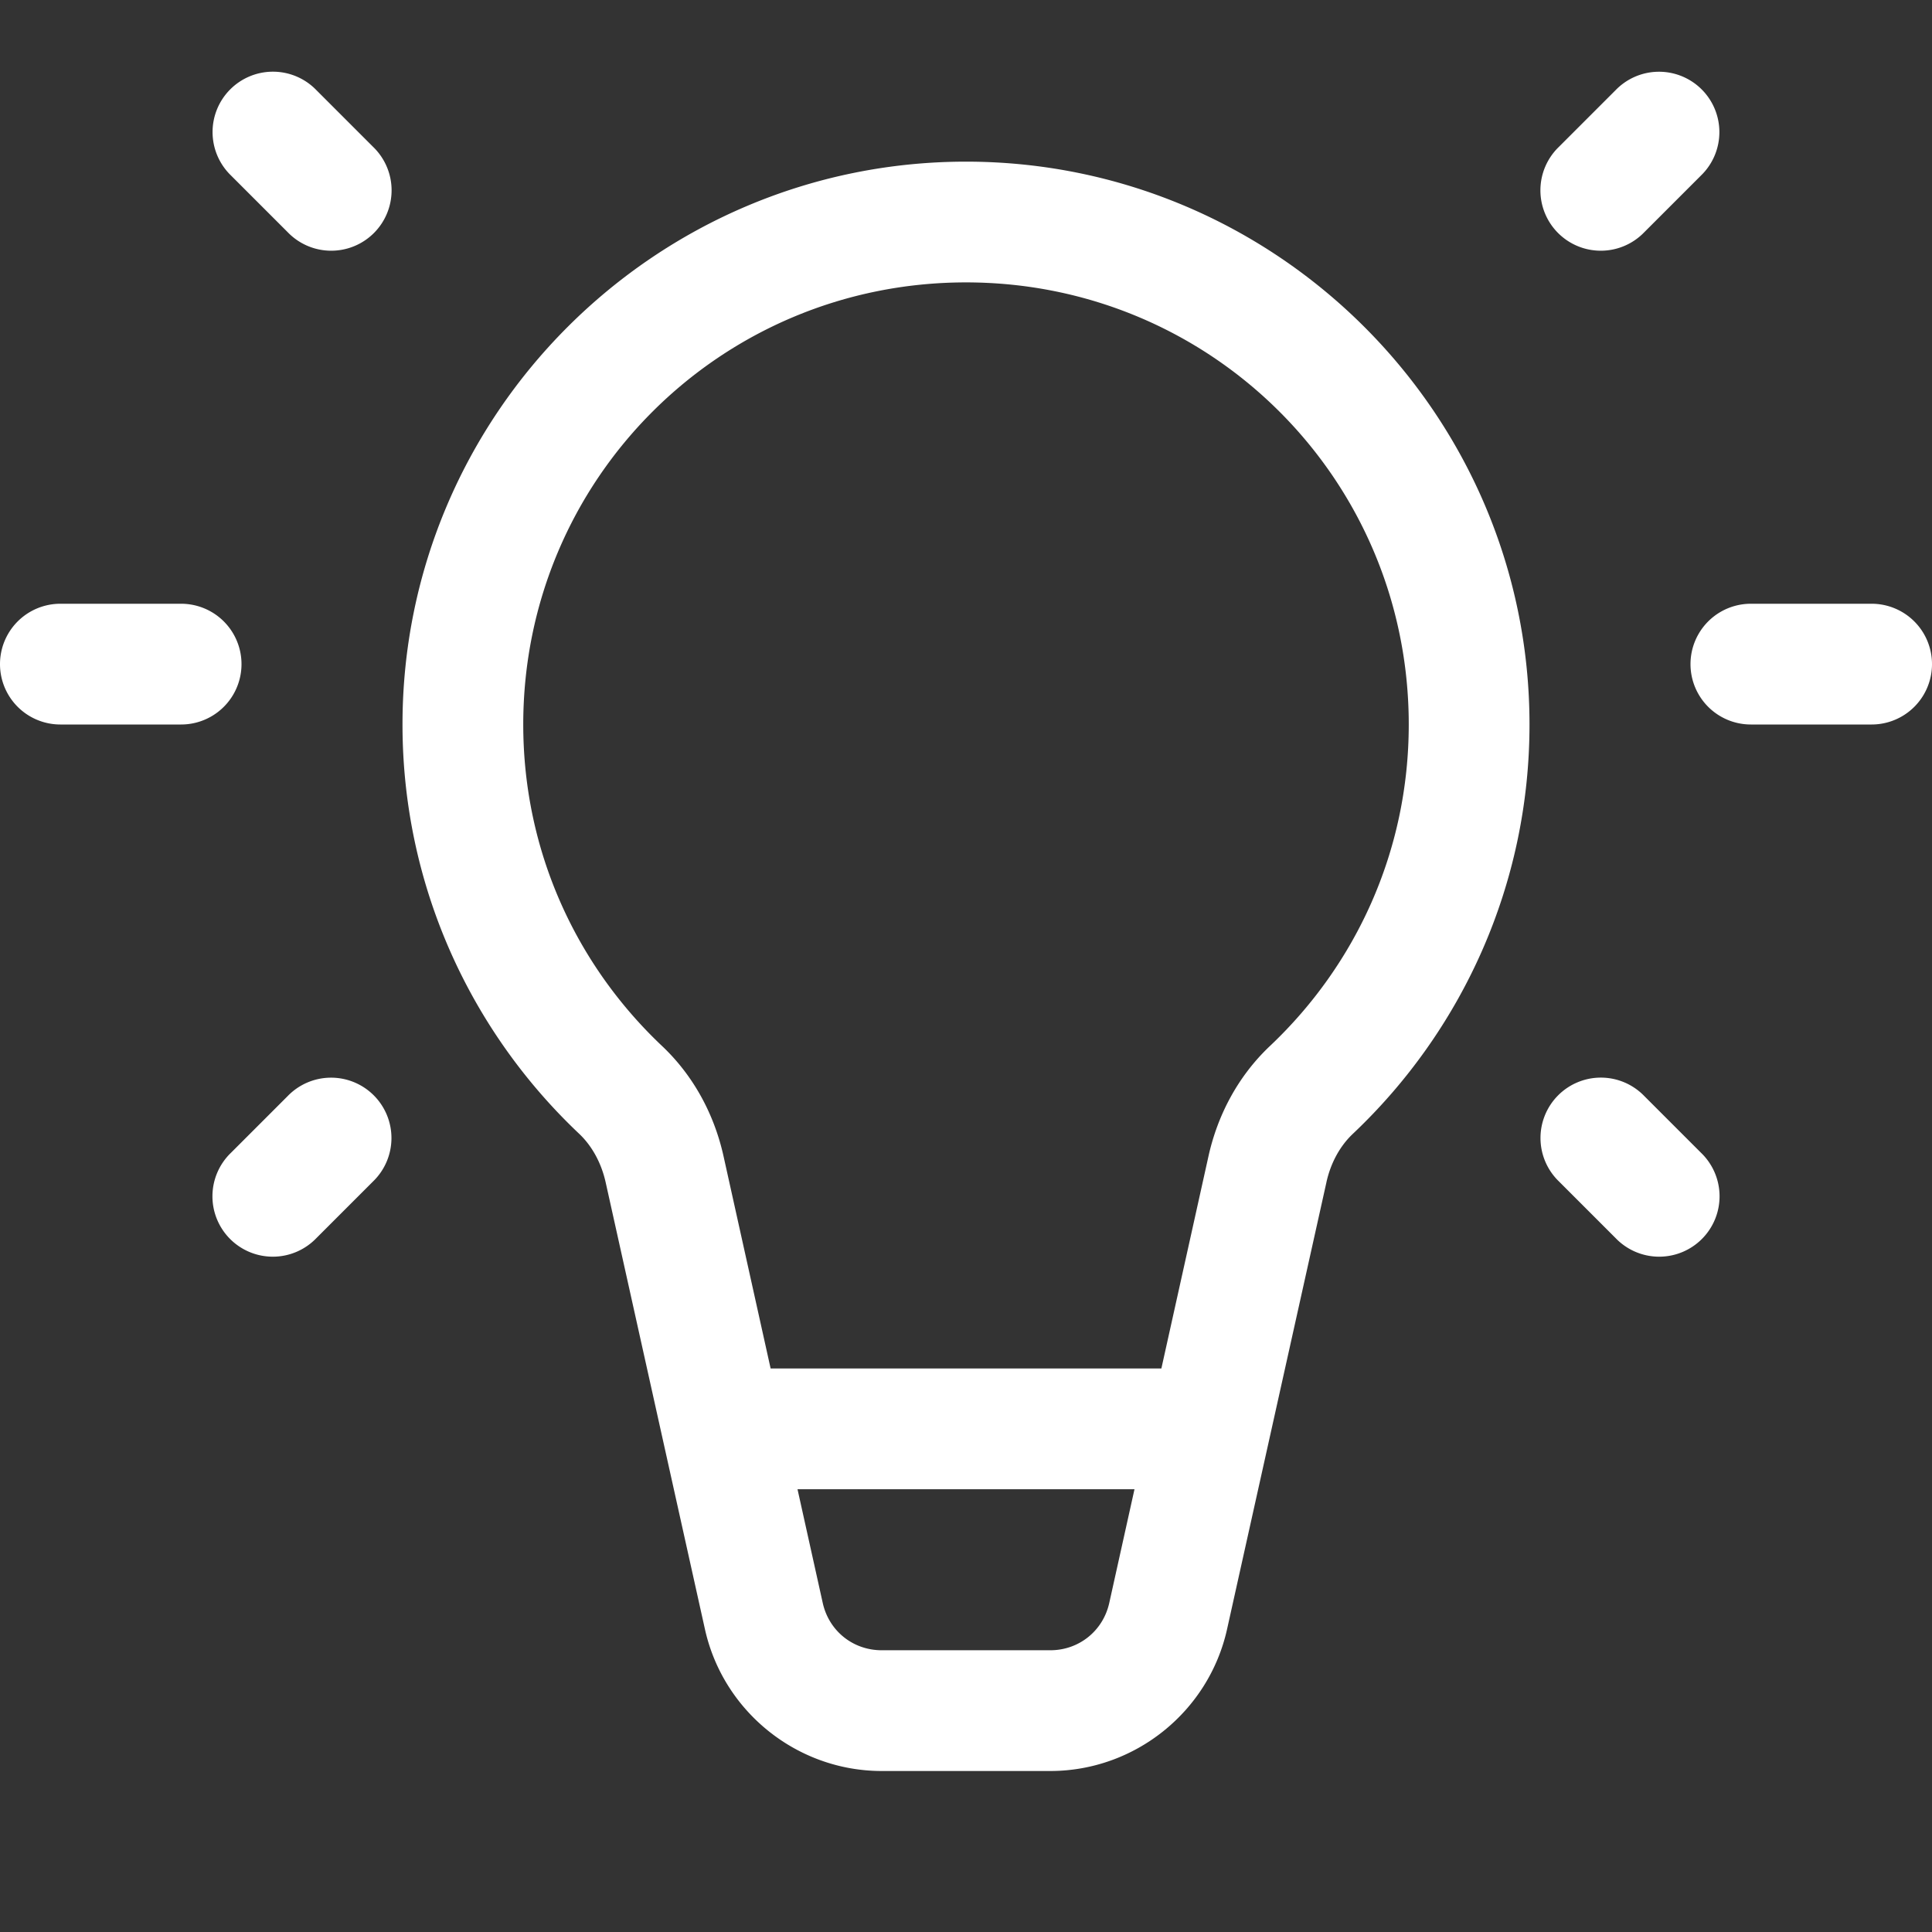
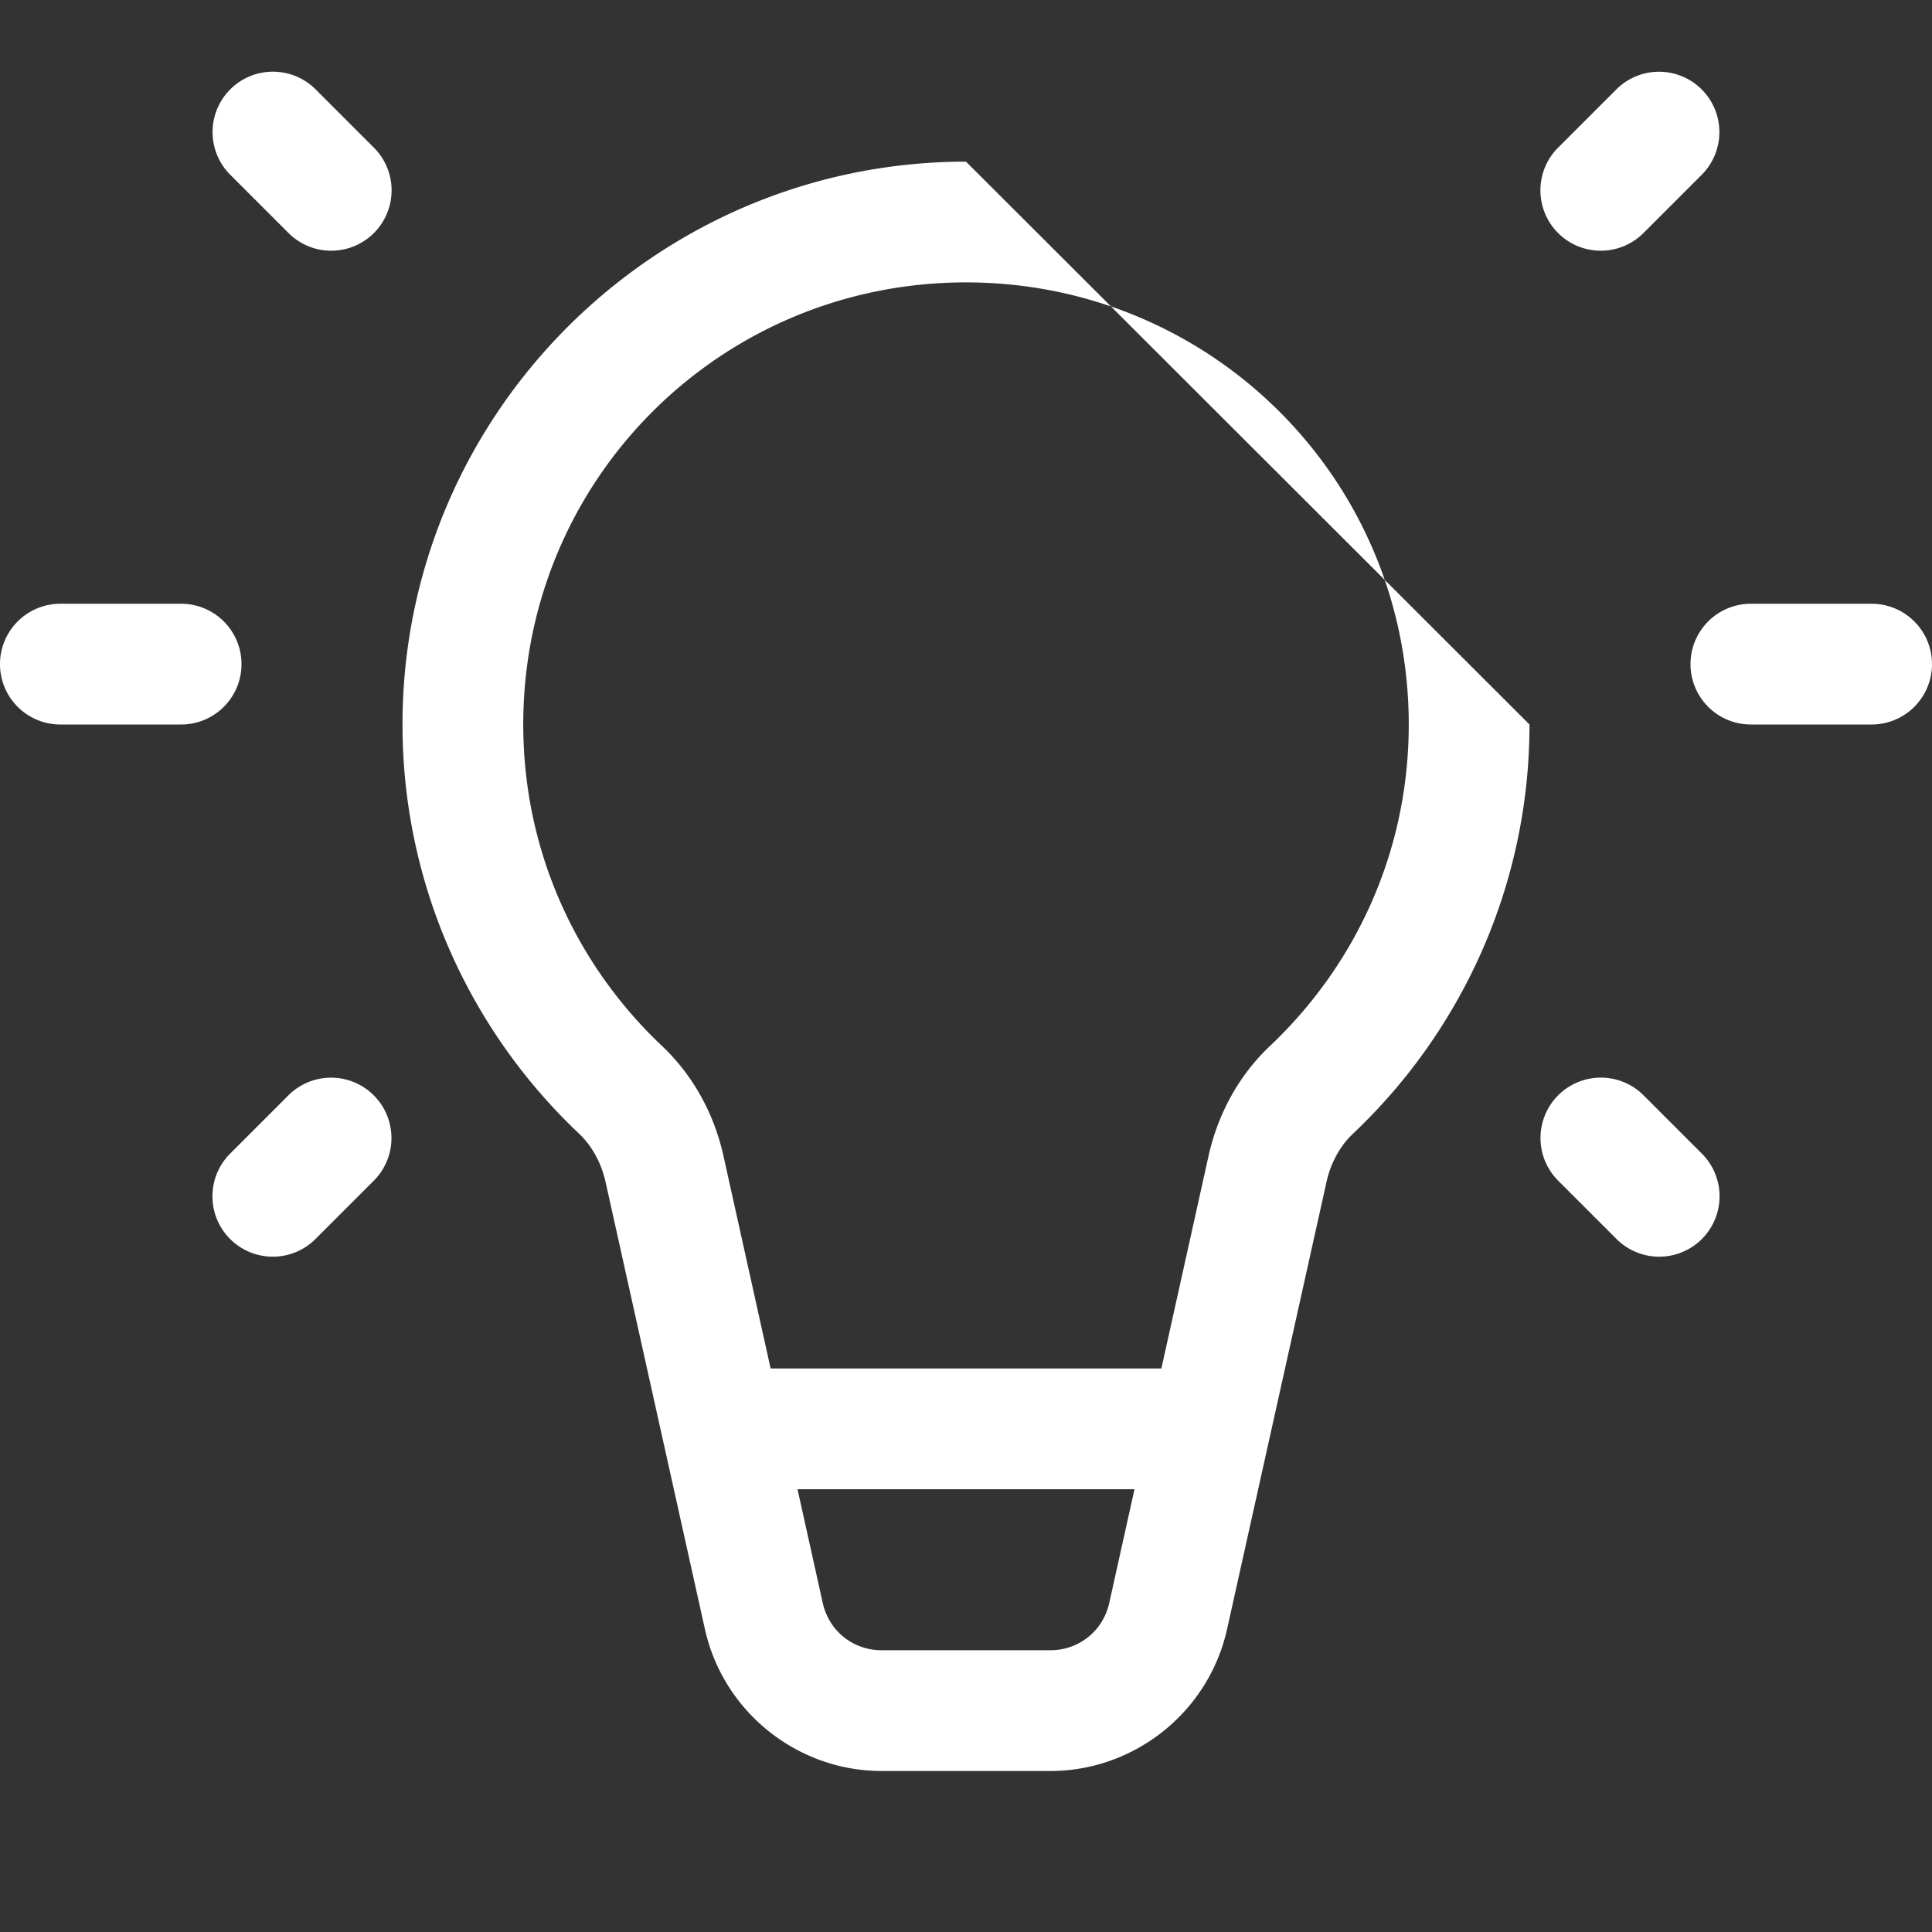
<svg xmlns="http://www.w3.org/2000/svg" viewBox="0 0 48 48">
  <rect x="0" y="0" width="48" height="48" fill="#333333" stroke="none" />
-   <path d="M6.781 1.781 A 1.5 1.5 0 0 0 5.736 4.357L7.15 5.771 A 1.5 1.5 0 1 0 9.271 3.65L7.857 2.236 A 1.5 1.5 0 0 0 6.781 1.781 z M 41.174 1.783 A 1.5 1.5 0 0 0 40.143 2.236L38.729 3.65 A 1.5 1.5 0 1 0 40.85 5.771L42.264 4.357 A 1.5 1.5 0 0 0 41.174 1.783 z M 24 4.016C16.29 4.018 10 10.287 10 18C10 21.999 11.691 25.619 14.389 28.168C14.706 28.468 14.939 28.89 15.047 29.373L17.514 40.477C17.969 42.527 19.806 44 21.906 44L24 44L26.094 44C28.195 44 30.03 42.527 30.486 40.477L32.955 29.373L32.955 29.371C33.062 28.889 33.294 28.469 33.611 28.17L33.611 28.168L33.613 28.168C36.309 25.62 38 21.999 38 18C38 10.287 31.71 4.018 24 4.016 z M 24 7.016C30.094 7.017 35 11.909 35 18C35 21.157 33.675 23.981 31.551 25.988C30.754 26.741 30.25 27.71 30.025 28.723L28.854 34L19.146 34L17.975 28.721C17.749 27.708 17.246 26.741 16.449 25.988C14.324 23.981 13 21.157 13 18C13 11.909 17.906 7.017 24 7.016 z M 1.5 15 A 1.5 1.5 0 1 0 1.5 18L4.5 18 A 1.5 1.5 0 1 0 4.5 15L1.5 15 z M 43.5 15 A 1.5 1.5 0 1 0 43.5 18L46.5 18 A 1.5 1.5 0 1 0 46.5 15L43.5 15 z M 39.773 26.773 A 1.5 1.5 0 0 0 38.729 29.35L40.143 30.764 A 1.5 1.5 0 1 0 42.264 28.643L40.85 27.229 A 1.5 1.5 0 0 0 39.773 26.773 z M 8.182 26.775 A 1.5 1.5 0 0 0 7.15 27.229L5.736 28.643 A 1.5 1.5 0 1 0 7.857 30.764L9.271 29.35 A 1.5 1.5 0 0 0 8.182 26.775 z M 19.814 37L28.186 37L27.559 39.826C27.404 40.52 26.805 41 26.094 41L24 41L21.906 41C21.193 41 20.596 40.521 20.441 39.826L19.814 37 z" fill="#FFFFFF" />
+   <path d="M6.781 1.781 A 1.5 1.5 0 0 0 5.736 4.357L7.15 5.771 A 1.5 1.5 0 1 0 9.271 3.65L7.857 2.236 A 1.5 1.5 0 0 0 6.781 1.781 z M 41.174 1.783 A 1.5 1.5 0 0 0 40.143 2.236L38.729 3.65 A 1.5 1.5 0 1 0 40.85 5.771L42.264 4.357 A 1.5 1.5 0 0 0 41.174 1.783 z M 24 4.016C16.29 4.018 10 10.287 10 18C10 21.999 11.691 25.619 14.389 28.168C14.706 28.468 14.939 28.89 15.047 29.373L17.514 40.477C17.969 42.527 19.806 44 21.906 44L24 44L26.094 44C28.195 44 30.03 42.527 30.486 40.477L32.955 29.373L32.955 29.371C33.062 28.889 33.294 28.469 33.611 28.17L33.611 28.168L33.613 28.168C36.309 25.62 38 21.999 38 18z M 24 7.016C30.094 7.017 35 11.909 35 18C35 21.157 33.675 23.981 31.551 25.988C30.754 26.741 30.25 27.71 30.025 28.723L28.854 34L19.146 34L17.975 28.721C17.749 27.708 17.246 26.741 16.449 25.988C14.324 23.981 13 21.157 13 18C13 11.909 17.906 7.017 24 7.016 z M 1.5 15 A 1.5 1.5 0 1 0 1.5 18L4.5 18 A 1.5 1.5 0 1 0 4.5 15L1.5 15 z M 43.5 15 A 1.5 1.5 0 1 0 43.5 18L46.5 18 A 1.5 1.5 0 1 0 46.5 15L43.5 15 z M 39.773 26.773 A 1.5 1.5 0 0 0 38.729 29.35L40.143 30.764 A 1.5 1.5 0 1 0 42.264 28.643L40.85 27.229 A 1.5 1.5 0 0 0 39.773 26.773 z M 8.182 26.775 A 1.5 1.5 0 0 0 7.15 27.229L5.736 28.643 A 1.5 1.5 0 1 0 7.857 30.764L9.271 29.35 A 1.5 1.5 0 0 0 8.182 26.775 z M 19.814 37L28.186 37L27.559 39.826C27.404 40.52 26.805 41 26.094 41L24 41L21.906 41C21.193 41 20.596 40.521 20.441 39.826L19.814 37 z" fill="#FFFFFF" />
</svg>